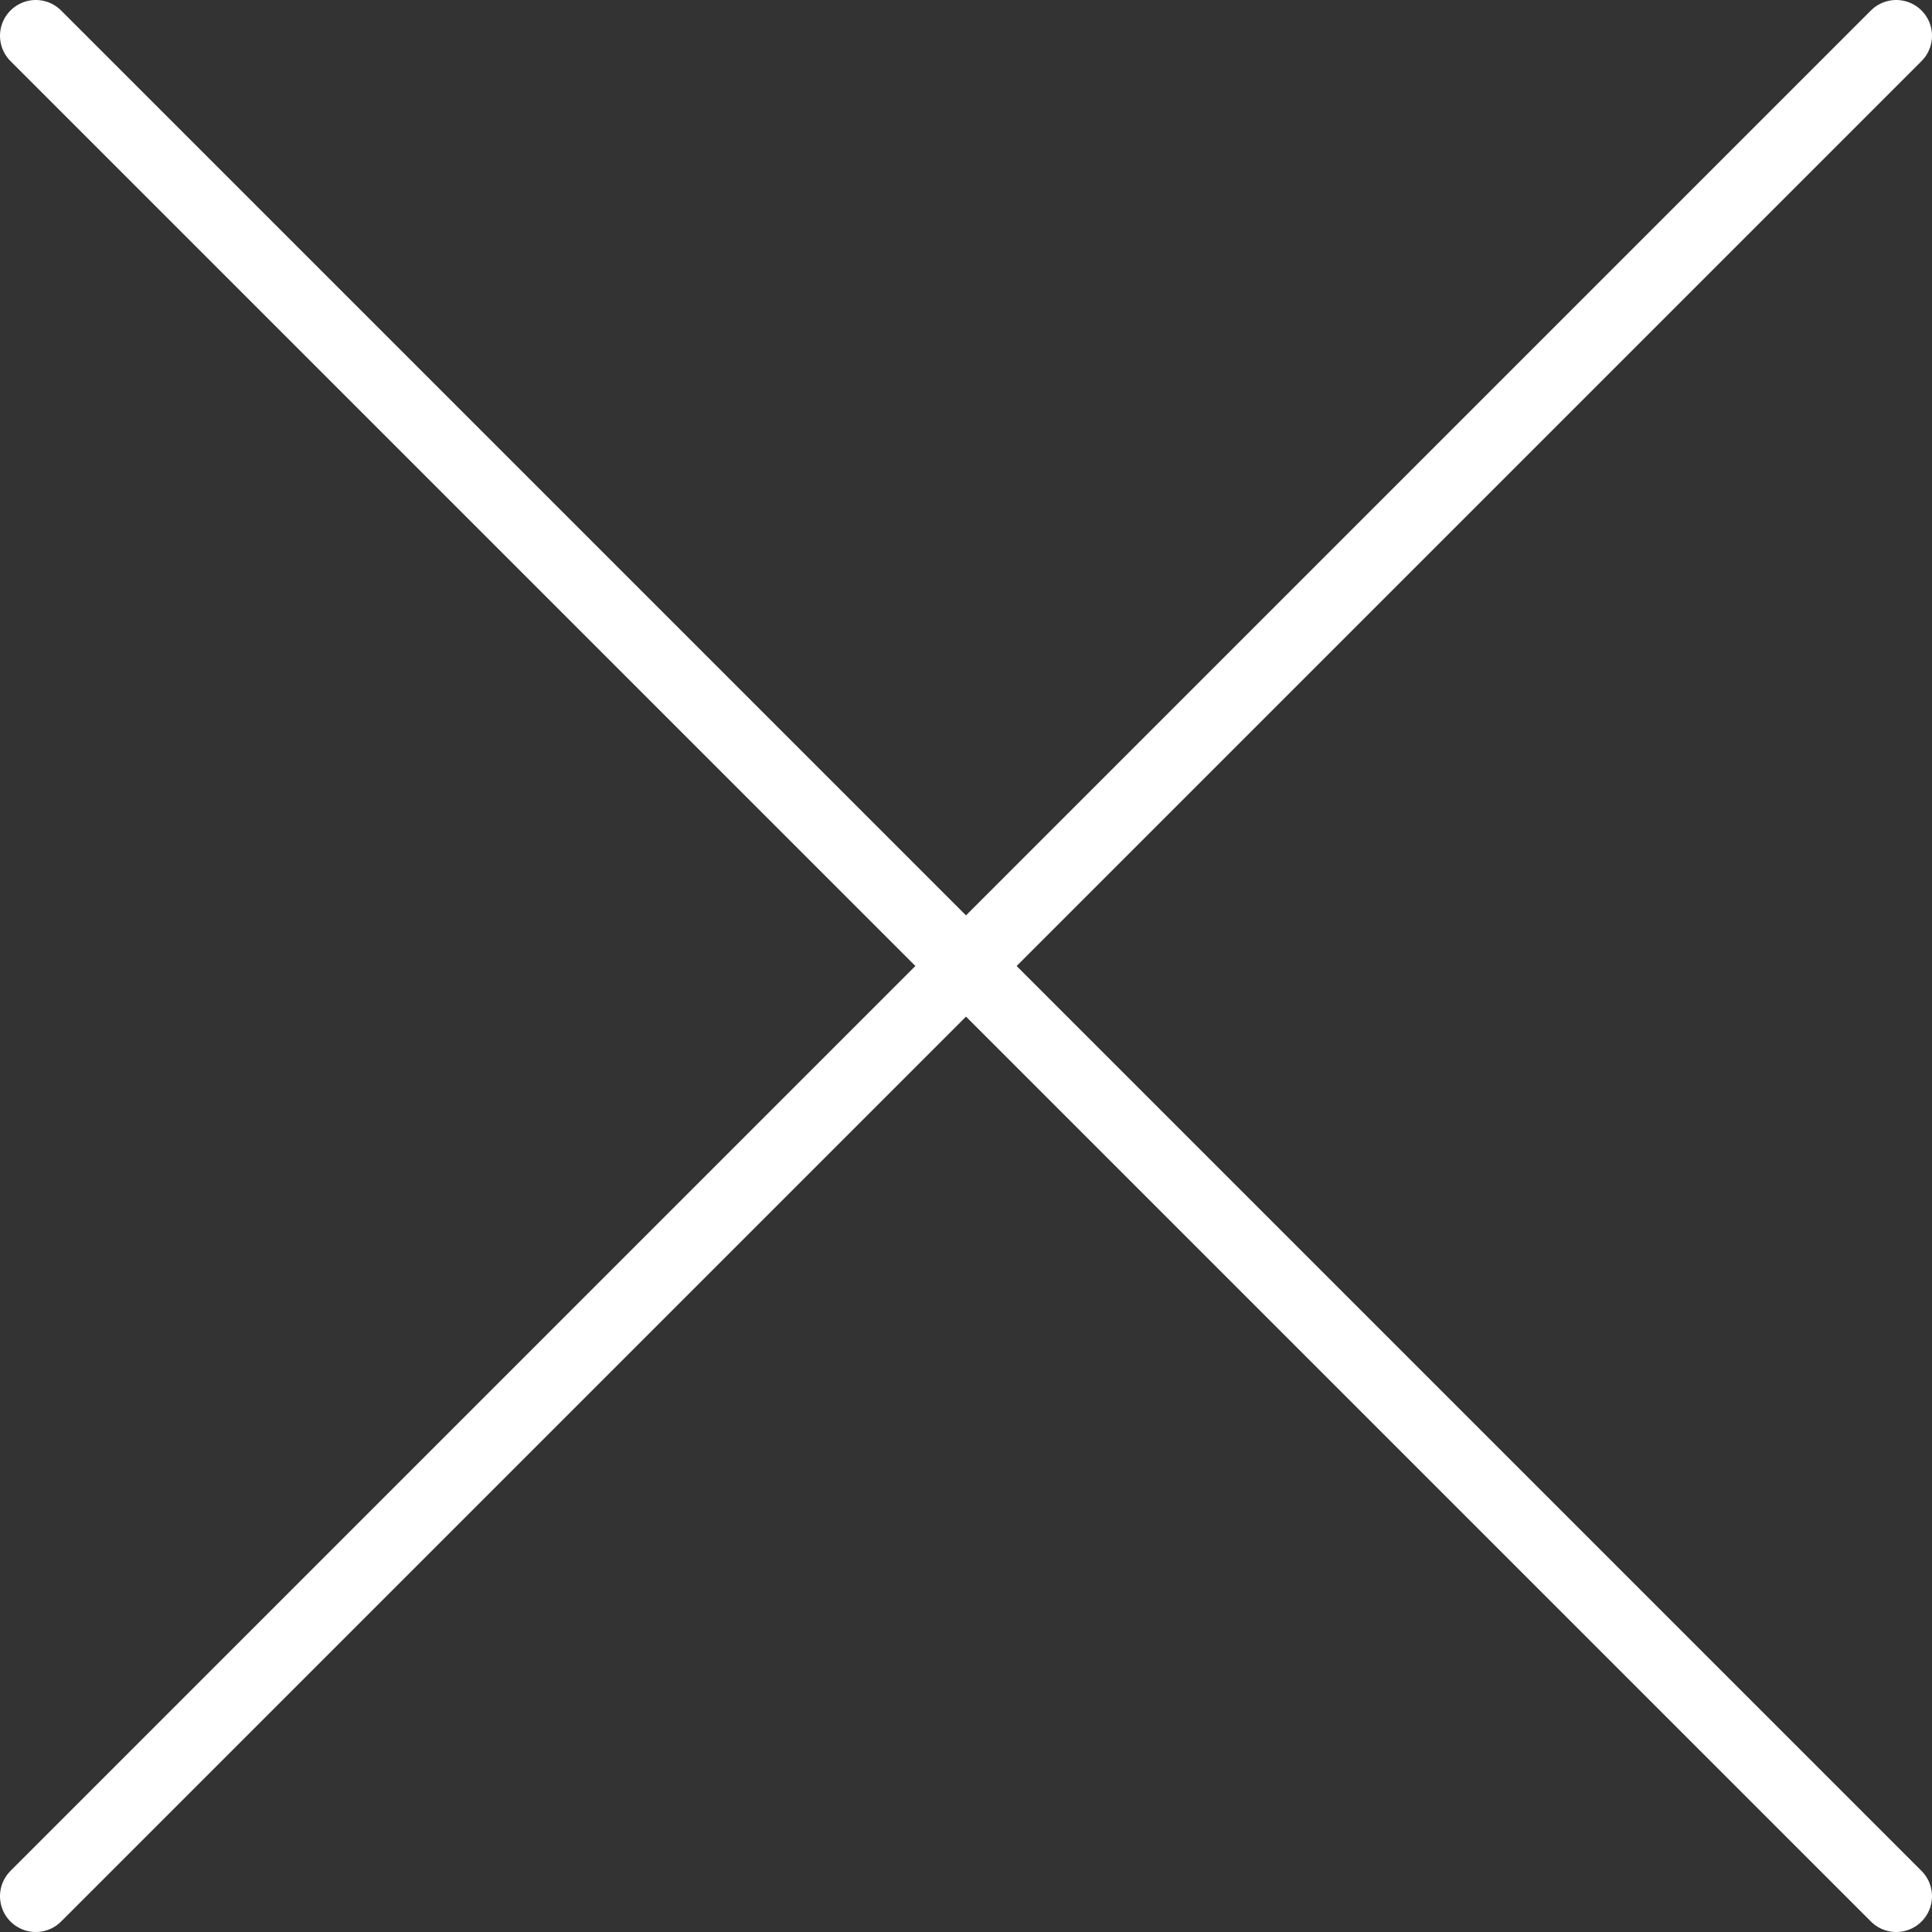
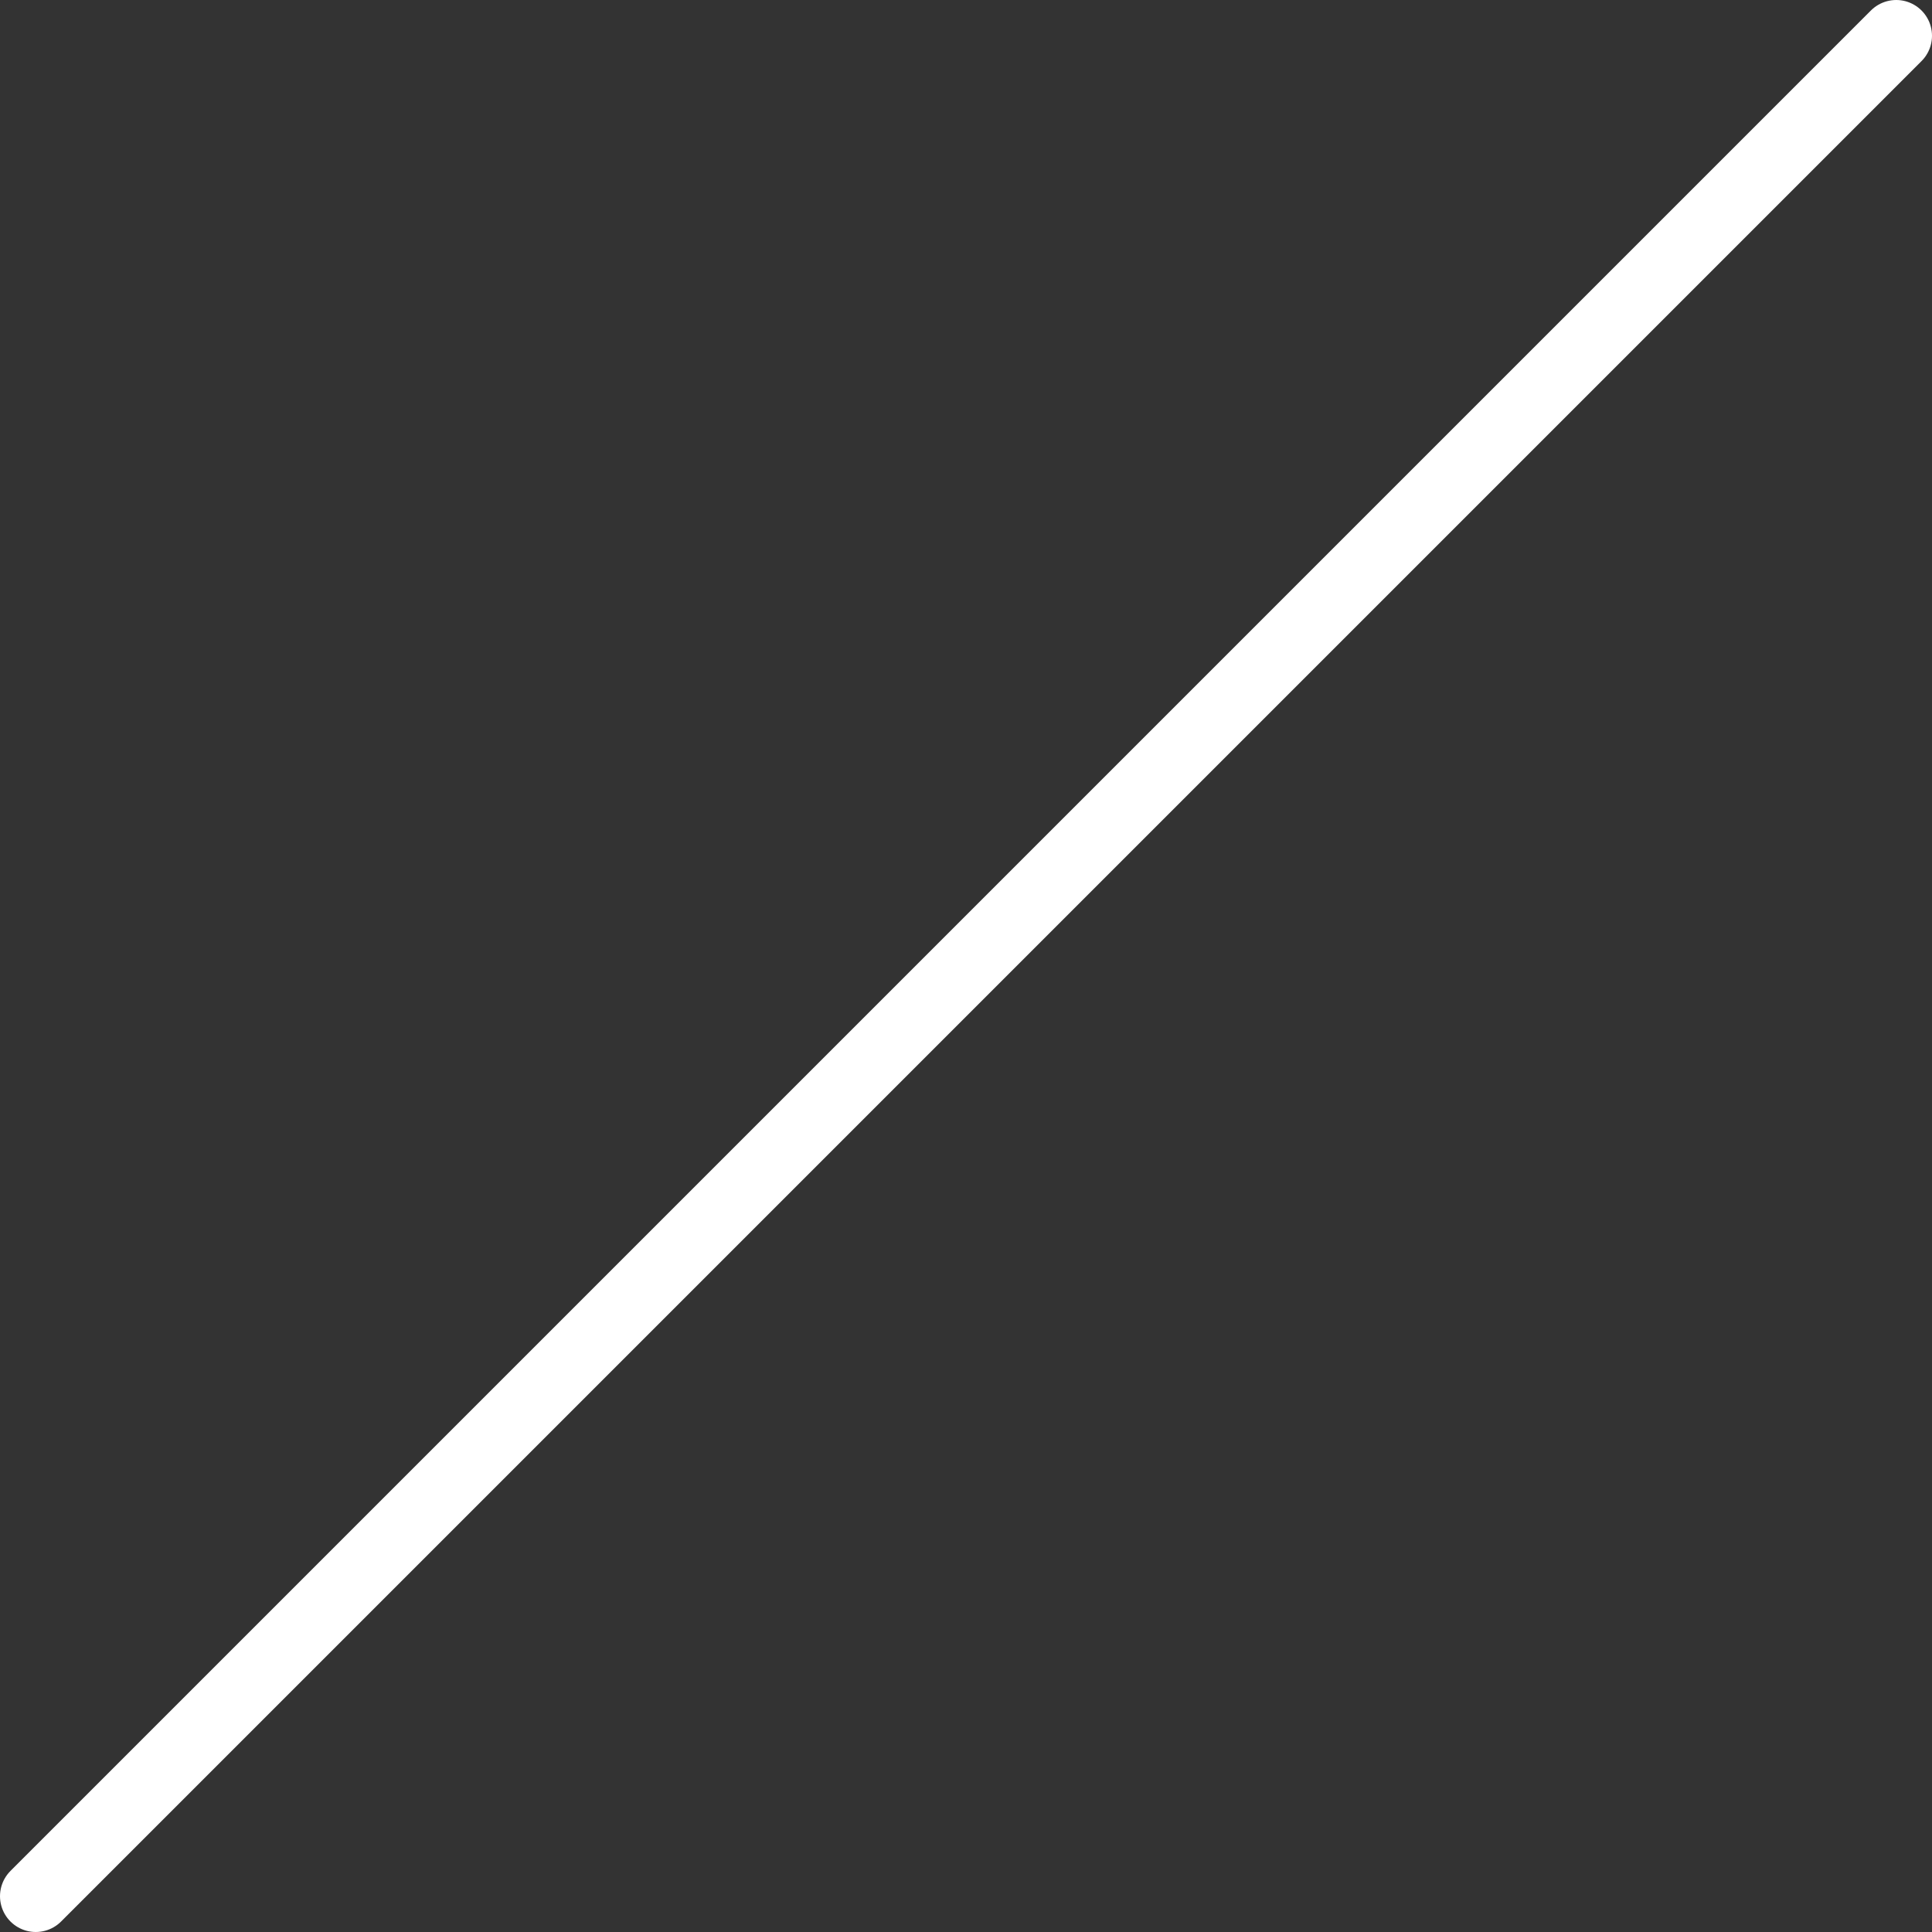
<svg xmlns="http://www.w3.org/2000/svg" id="_レイヤー_2" viewBox="0 0 27 27">
  <rect x="0" y="0" width="27" height="27" fill="#333333" stroke="none" />
  <defs>
    <style>.cls-1{fill:none;stroke:#fff;stroke-linecap:round;stroke-miterlimit:10;}</style>
  </defs>
  <g id="layout">
-     <line class="cls-1" x1=".5" y1=".5" x2="26.5" y2="26.5" />
    <line class="cls-1" x1=".5" y1="26.5" x2="26.5" y2=".5" />
  </g>
</svg>